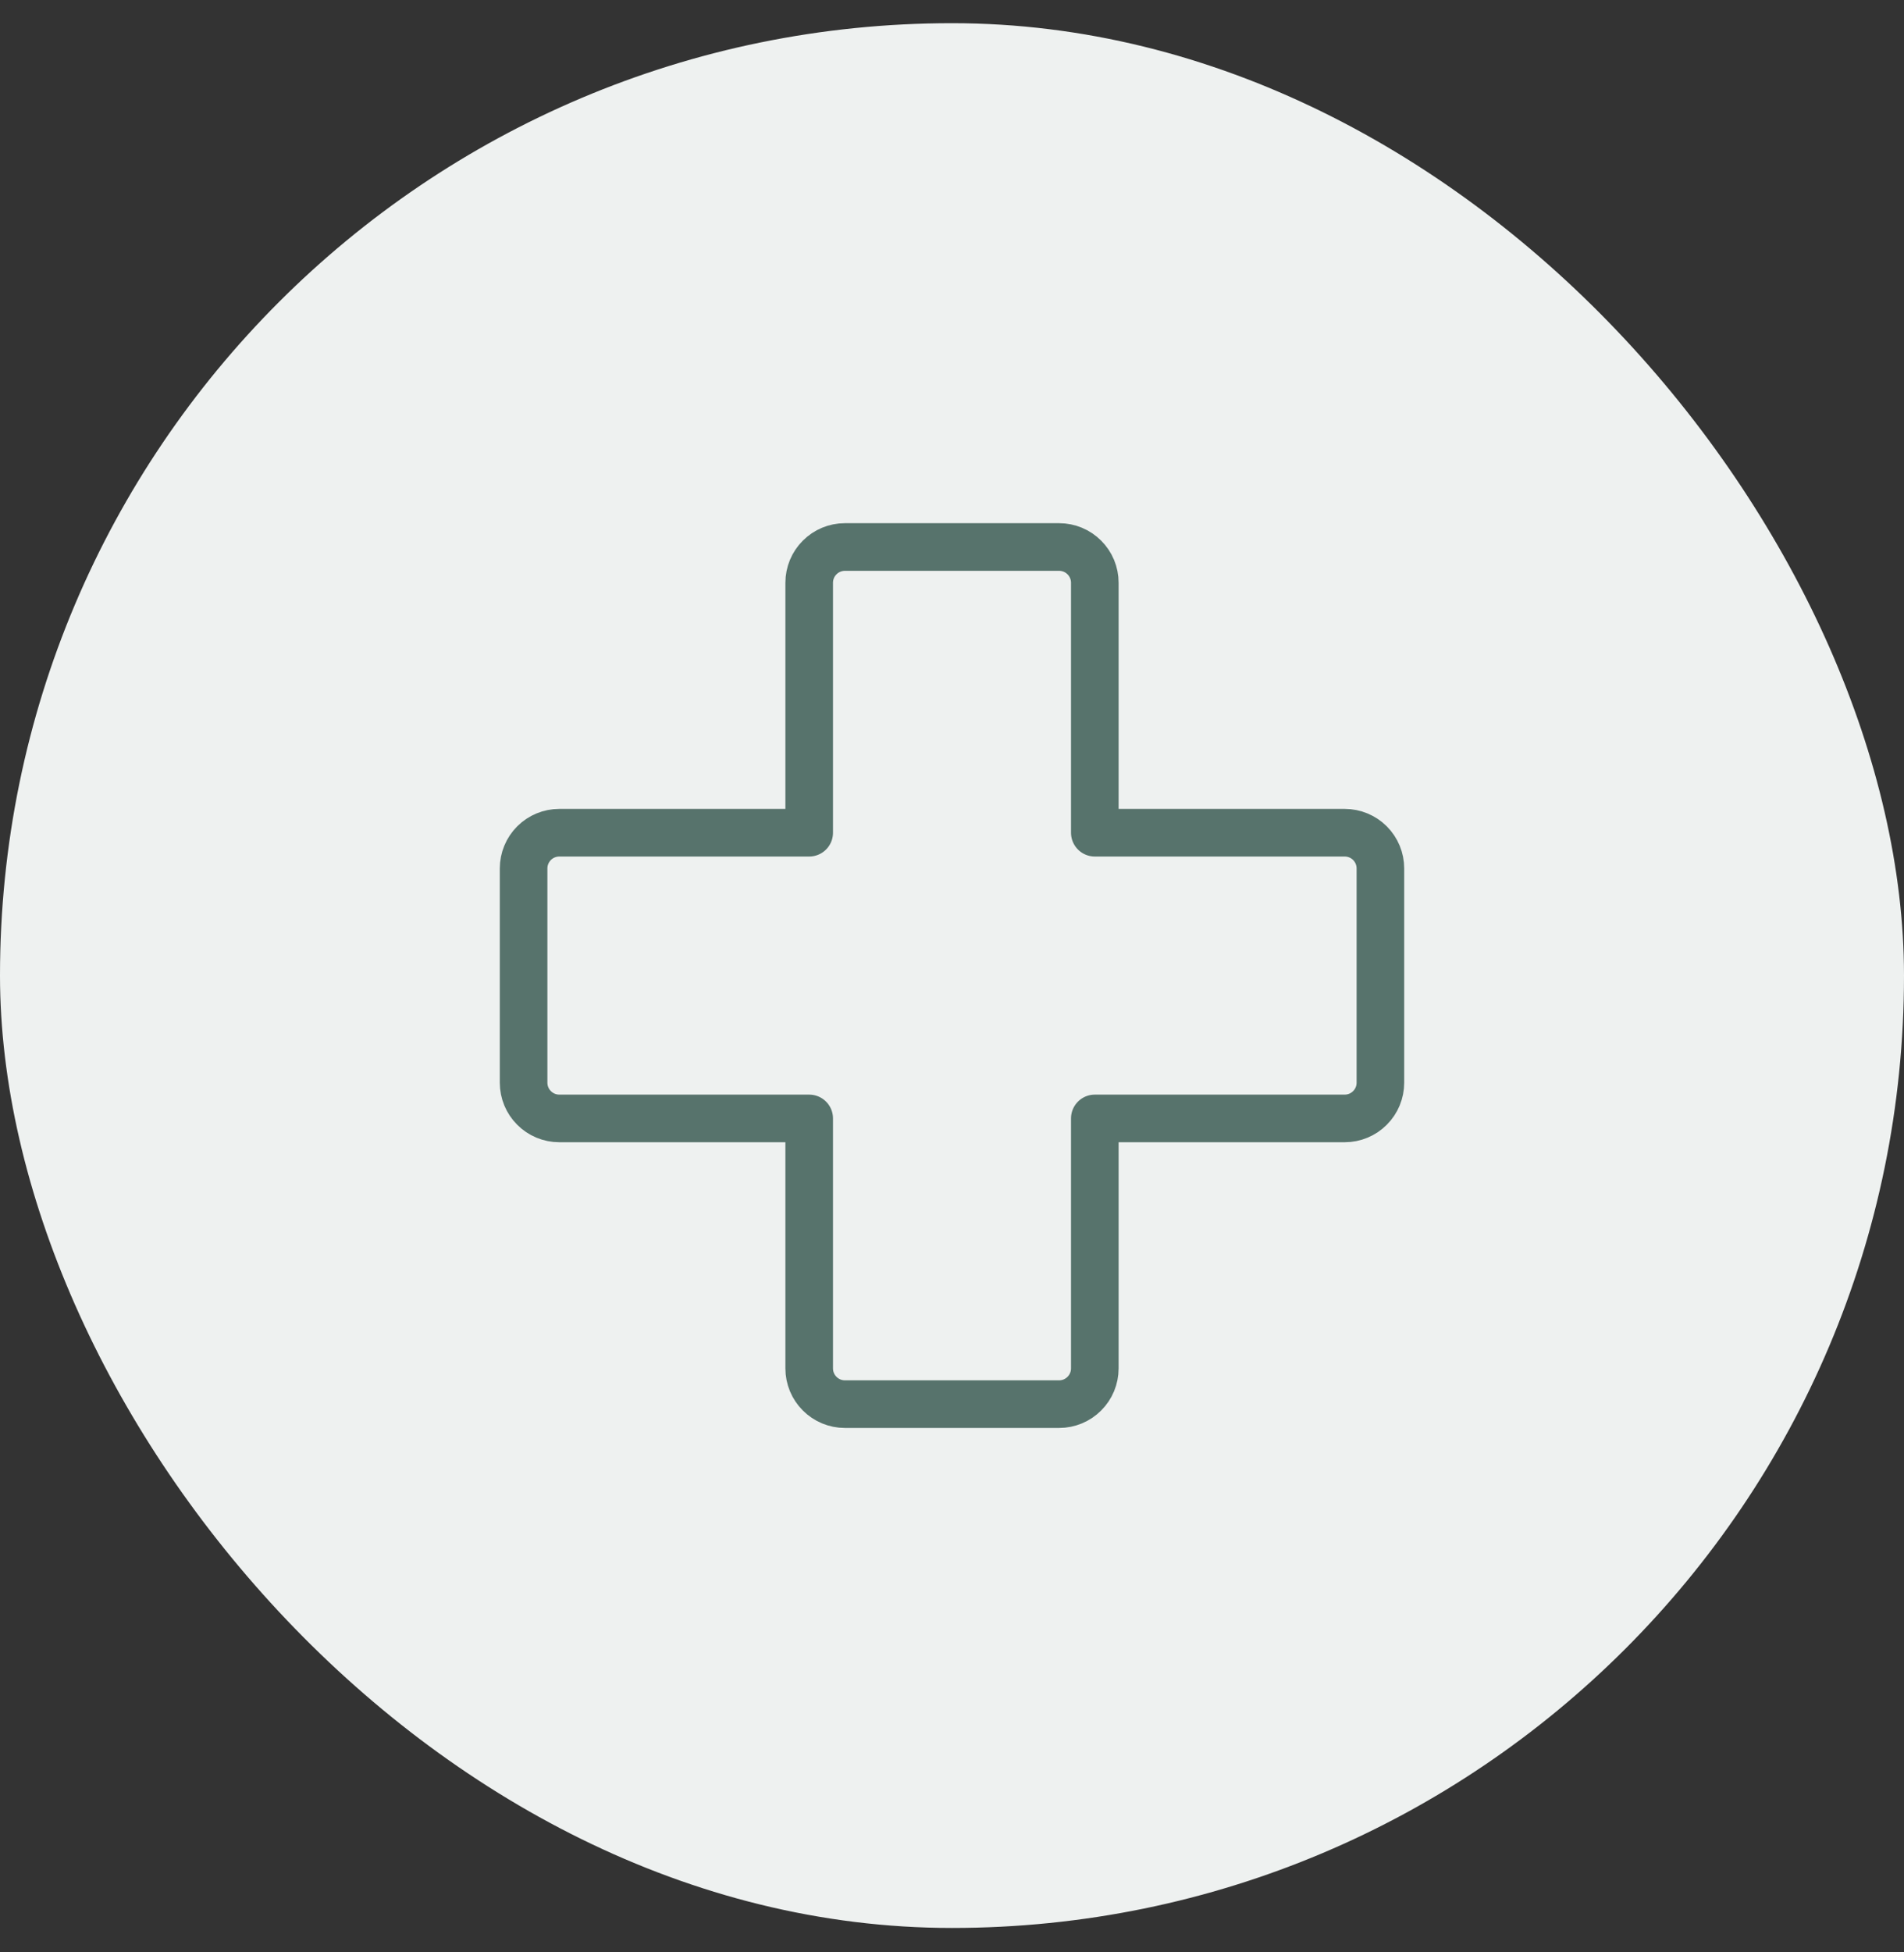
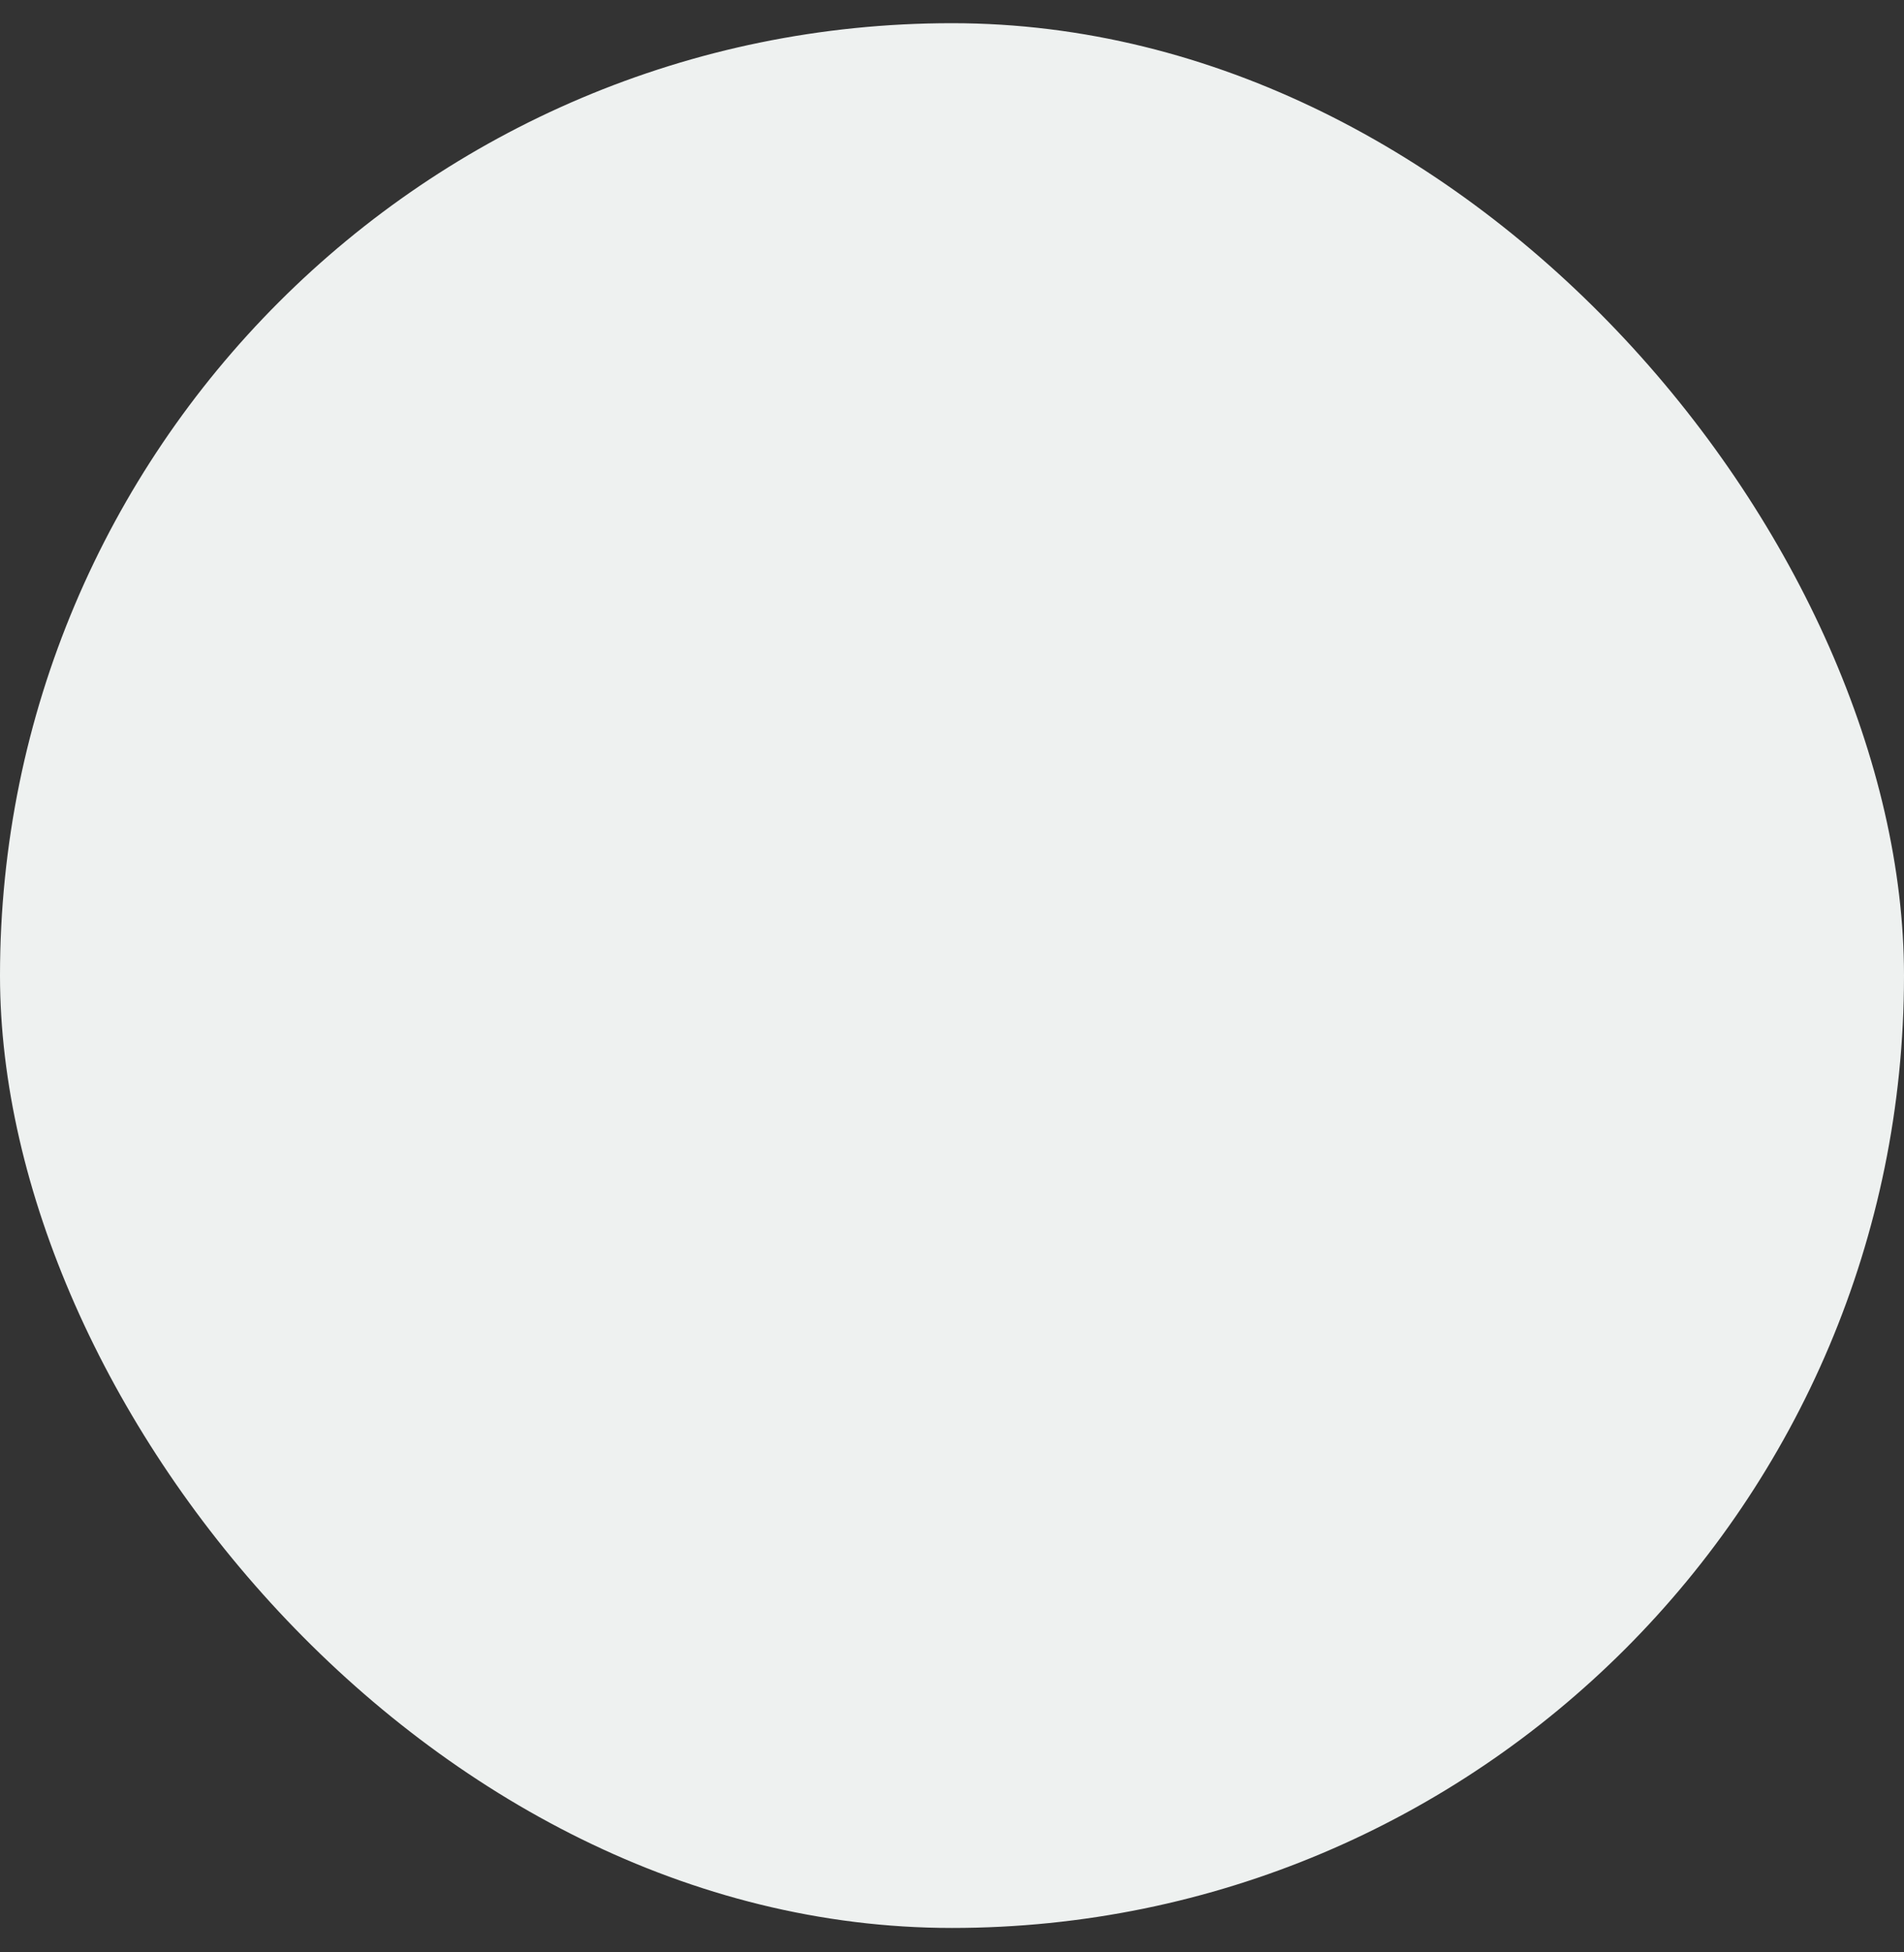
<svg xmlns="http://www.w3.org/2000/svg" width="40" height="41" viewBox="0 0 40 41" fill="none">
  <rect x="0" y="0" width="40" height="41" fill="#333333" stroke="none" />
  <rect y="0.487" width="40" height="40" rx="20" fill="#EEF1F0" />
  <g clip-path="url(#clip0_643_15291)">
-     <path d="M17 23.487H11.75C11.551 23.487 11.36 23.408 11.22 23.267C11.079 23.127 11 22.936 11 22.737V18.237C11 18.038 11.079 17.847 11.22 17.706C11.36 17.566 11.551 17.487 11.75 17.487H17V12.237C17 12.038 17.079 11.847 17.22 11.707C17.36 11.566 17.551 11.487 17.75 11.487H22.25C22.449 11.487 22.64 11.566 22.78 11.707C22.921 11.847 23 12.038 23 12.237V17.487H28.25C28.449 17.487 28.64 17.566 28.78 17.706C28.921 17.847 29 18.038 29 18.237V22.737C29 22.936 28.921 23.127 28.78 23.267C28.64 23.408 28.449 23.487 28.25 23.487H23V28.737C23 28.936 22.921 29.127 22.78 29.267C22.64 29.408 22.449 29.487 22.25 29.487H17.75C17.551 29.487 17.36 29.408 17.22 29.267C17.079 29.127 17 28.936 17 28.737V23.487Z" stroke="#57736C" stroke-linecap="round" stroke-linejoin="round" />
-   </g>
+     </g>
  <defs>
    <clipPath id="clip0_643_15291">
      <rect width="24" height="24" fill="white" transform="translate(8 8.487)" />
    </clipPath>
  </defs>
</svg>